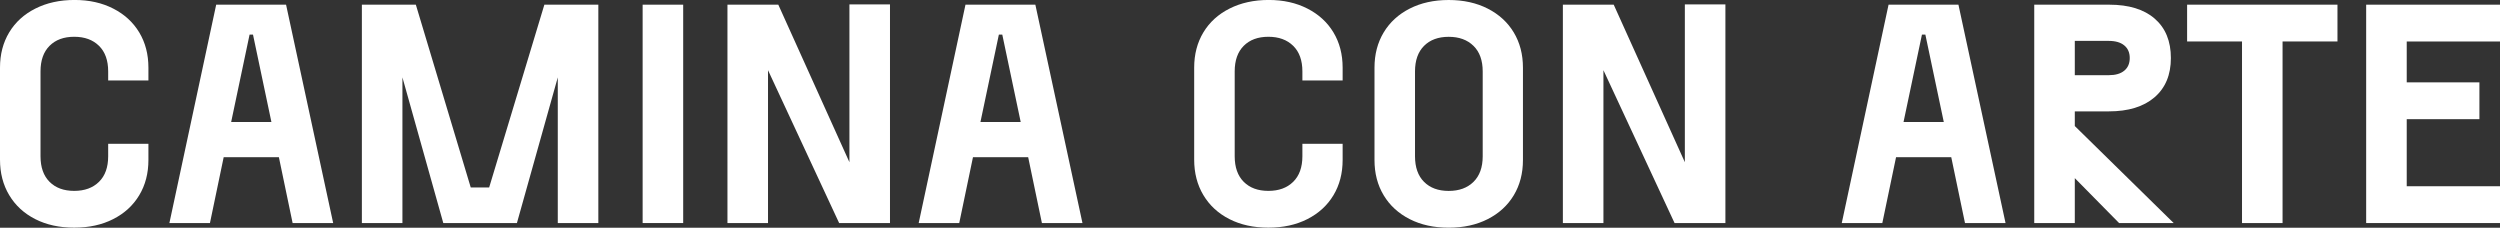
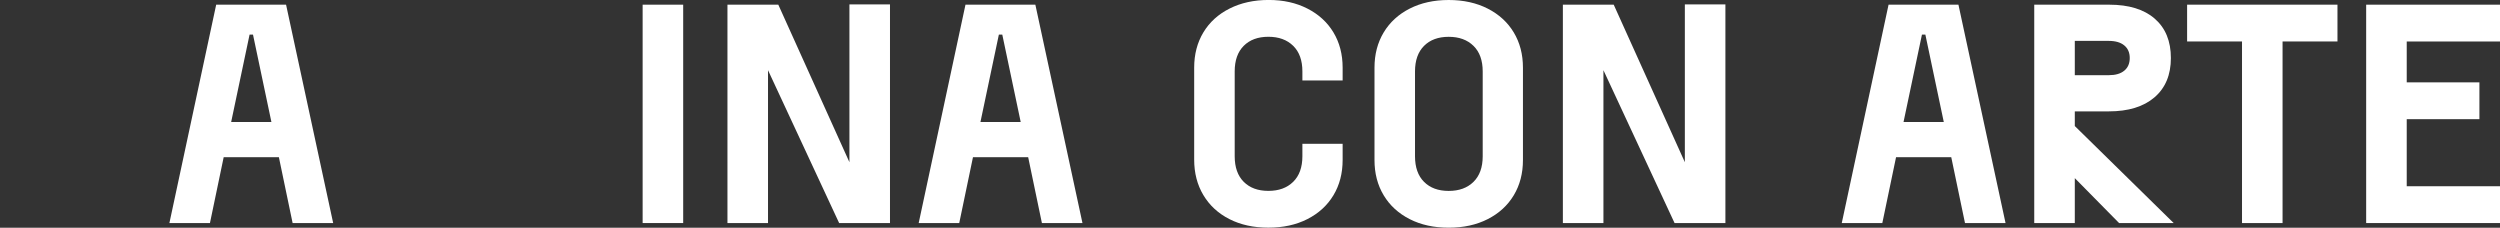
<svg xmlns="http://www.w3.org/2000/svg" id="Calque_1" data-name="Calque 1" viewBox="0 0 721.25 65.7">
  <rect x="0" y="0" width="721.25" height="65.7" fill="#333333" stroke="none" />
  <defs>
    <style>
      .cls-1 {
        fill: #fff;
      }
    </style>
  </defs>
-   <path class="cls-1" d="M2.65,56.29c-1.77-2.97-2.65-6.38-2.65-10.22v-26.55c0-3.84.88-7.23,2.65-10.17,1.77-2.94,4.29-5.24,7.56-6.88,3.27-1.65,7.03-2.48,11.29-2.48s7.92.83,11.16,2.48c3.24,1.65,5.74,3.94,7.51,6.88,1.77,2.94,2.65,6.33,2.65,10.17v3.69h-11.61v-2.61c0-3.18-.88-5.64-2.65-7.38-1.77-1.74-4.15-2.61-7.15-2.61s-5.37.87-7.11,2.61c-1.74,1.74-2.61,4.2-2.61,7.38v24.48c0,3.18.87,5.64,2.61,7.38,1.74,1.74,4.11,2.61,7.11,2.61s5.38-.87,7.15-2.61c1.77-1.74,2.65-4.2,2.65-7.38v-3.6h11.61v4.68c0,3.84-.88,7.23-2.65,10.17-1.77,2.94-4.27,5.24-7.51,6.88-3.24,1.65-6.99,2.47-11.25,2.47s-8.01-.82-11.25-2.47c-3.24-1.65-5.74-3.96-7.51-6.93Z" />
  <path class="cls-1" d="M64.53,45.36l-3.96,18.99h-11.7L62.37,1.35h20.16l13.59,63h-11.7l-3.96-18.99h-15.93ZM72.99,9.99h-.99l-5.31,25.2h11.61l-5.31-25.2Z" />
-   <path class="cls-1" d="M172.62,64.35h-11.7V22.32l-11.79,42.03h-21.24l-11.79-42.03v42.03h-11.7V1.35h15.57l15.84,52.74h5.31L157.05,1.35h15.57v63Z" />
  <path class="cls-1" d="M197.1,1.35v63h-11.7V1.35h11.7Z" />
  <path class="cls-1" d="M256.76,64.35h-14.67l-20.52-44.1v44.1h-11.7V1.35h14.67l20.52,45.45V1.26h11.7v63.09Z" />
  <path class="cls-1" d="M280.7,45.36l-3.96,18.99h-11.7l13.5-63h20.16l13.59,63h-11.7l-3.96-18.99h-15.93ZM289.16,9.99h-.99l-5.31,25.2h11.61l-5.31-25.2Z" />
  <path class="cls-1" d="M347.17,56.29c-1.77-2.97-2.65-6.38-2.65-10.22v-26.55c0-3.84.88-7.23,2.65-10.17,1.77-2.94,4.29-5.24,7.56-6.88,3.27-1.65,7.04-2.48,11.29-2.48s7.92.83,11.16,2.48c3.24,1.65,5.75,3.94,7.52,6.88,1.77,2.94,2.65,6.33,2.65,10.17v3.69h-11.61v-2.61c0-3.18-.88-5.64-2.66-7.38-1.77-1.74-4.15-2.61-7.15-2.61s-5.37.87-7.11,2.61-2.61,4.2-2.61,7.38v24.48c0,3.18.87,5.64,2.61,7.38,1.74,1.74,4.11,2.61,7.11,2.61s5.38-.87,7.15-2.61c1.77-1.74,2.66-4.2,2.66-7.38v-3.6h11.61v4.68c0,3.84-.88,7.23-2.65,10.17-1.77,2.94-4.28,5.24-7.52,6.88-3.24,1.65-6.99,2.47-11.25,2.47s-8.01-.82-11.25-2.47c-3.24-1.65-5.74-3.96-7.51-6.93Z" />
  <path class="cls-1" d="M399.19,56.34c-1.77-2.94-2.65-6.33-2.65-10.17v-26.64c0-3.84.88-7.23,2.65-10.17,1.77-2.94,4.28-5.24,7.51-6.88,3.24-1.65,6.99-2.48,11.25-2.48s8.01.83,11.25,2.48c3.24,1.65,5.75,3.94,7.52,6.88,1.77,2.94,2.65,6.33,2.65,10.17v26.64c0,3.84-.88,7.23-2.65,10.17-1.77,2.94-4.28,5.24-7.52,6.88-3.24,1.65-6.99,2.47-11.25,2.47s-8.01-.82-11.25-2.47c-3.24-1.65-5.74-3.94-7.51-6.88ZM427.76,45.09v-24.48c0-3.18-.88-5.64-2.66-7.38-1.77-1.74-4.15-2.61-7.15-2.61s-5.37.87-7.11,2.61-2.61,4.2-2.61,7.38v24.48c0,3.18.87,5.64,2.61,7.38,1.74,1.74,4.11,2.61,7.11,2.61s5.38-.87,7.15-2.61c1.77-1.74,2.66-4.2,2.66-7.38Z" />
  <path class="cls-1" d="M497.78,64.35h-14.67l-20.52-44.1v44.1h-11.7V1.35h14.67l20.52,45.45V1.26h11.7v63.09Z" />
  <path class="cls-1" d="M547.01,45.36l-3.96,18.99h-11.7l13.5-63h20.16l13.59,63h-11.7l-3.96-18.99h-15.93ZM555.47,9.99h-.99l-5.31,25.2h11.61l-5.31-25.2Z" />
  <path class="cls-1" d="M598.58,51.39v12.96h-11.7V1.35h21.6c5.7,0,10.09,1.35,13.18,4.05,3.09,2.7,4.64,6.48,4.64,11.34s-1.58,8.64-4.73,11.34c-3.15,2.7-7.54,4.05-13.18,4.05h-9.81v4.23l28.53,27.99h-15.75l-12.78-12.96ZM608.39,21.69c1.92,0,3.41-.43,4.46-1.3s1.58-2.08,1.58-3.65-.53-2.77-1.58-3.64-2.54-1.3-4.46-1.3h-9.81v9.9h9.81Z" />
  <path class="cls-1" d="M630.98,11.97V1.35h43.38v10.62h-15.84v52.38h-11.7V11.97h-15.84Z" />
-   <path class="cls-1" d="M721.25,1.35v10.62h-26.91v11.79h20.97v10.62h-20.97v19.35h26.91v10.62h-38.61V1.35h38.61Z" />
+   <path class="cls-1" d="M721.25,1.35v10.62h-26.91v11.79h20.97v10.62h-20.97v19.35h26.91v10.62h-38.61V1.35Z" />
</svg>